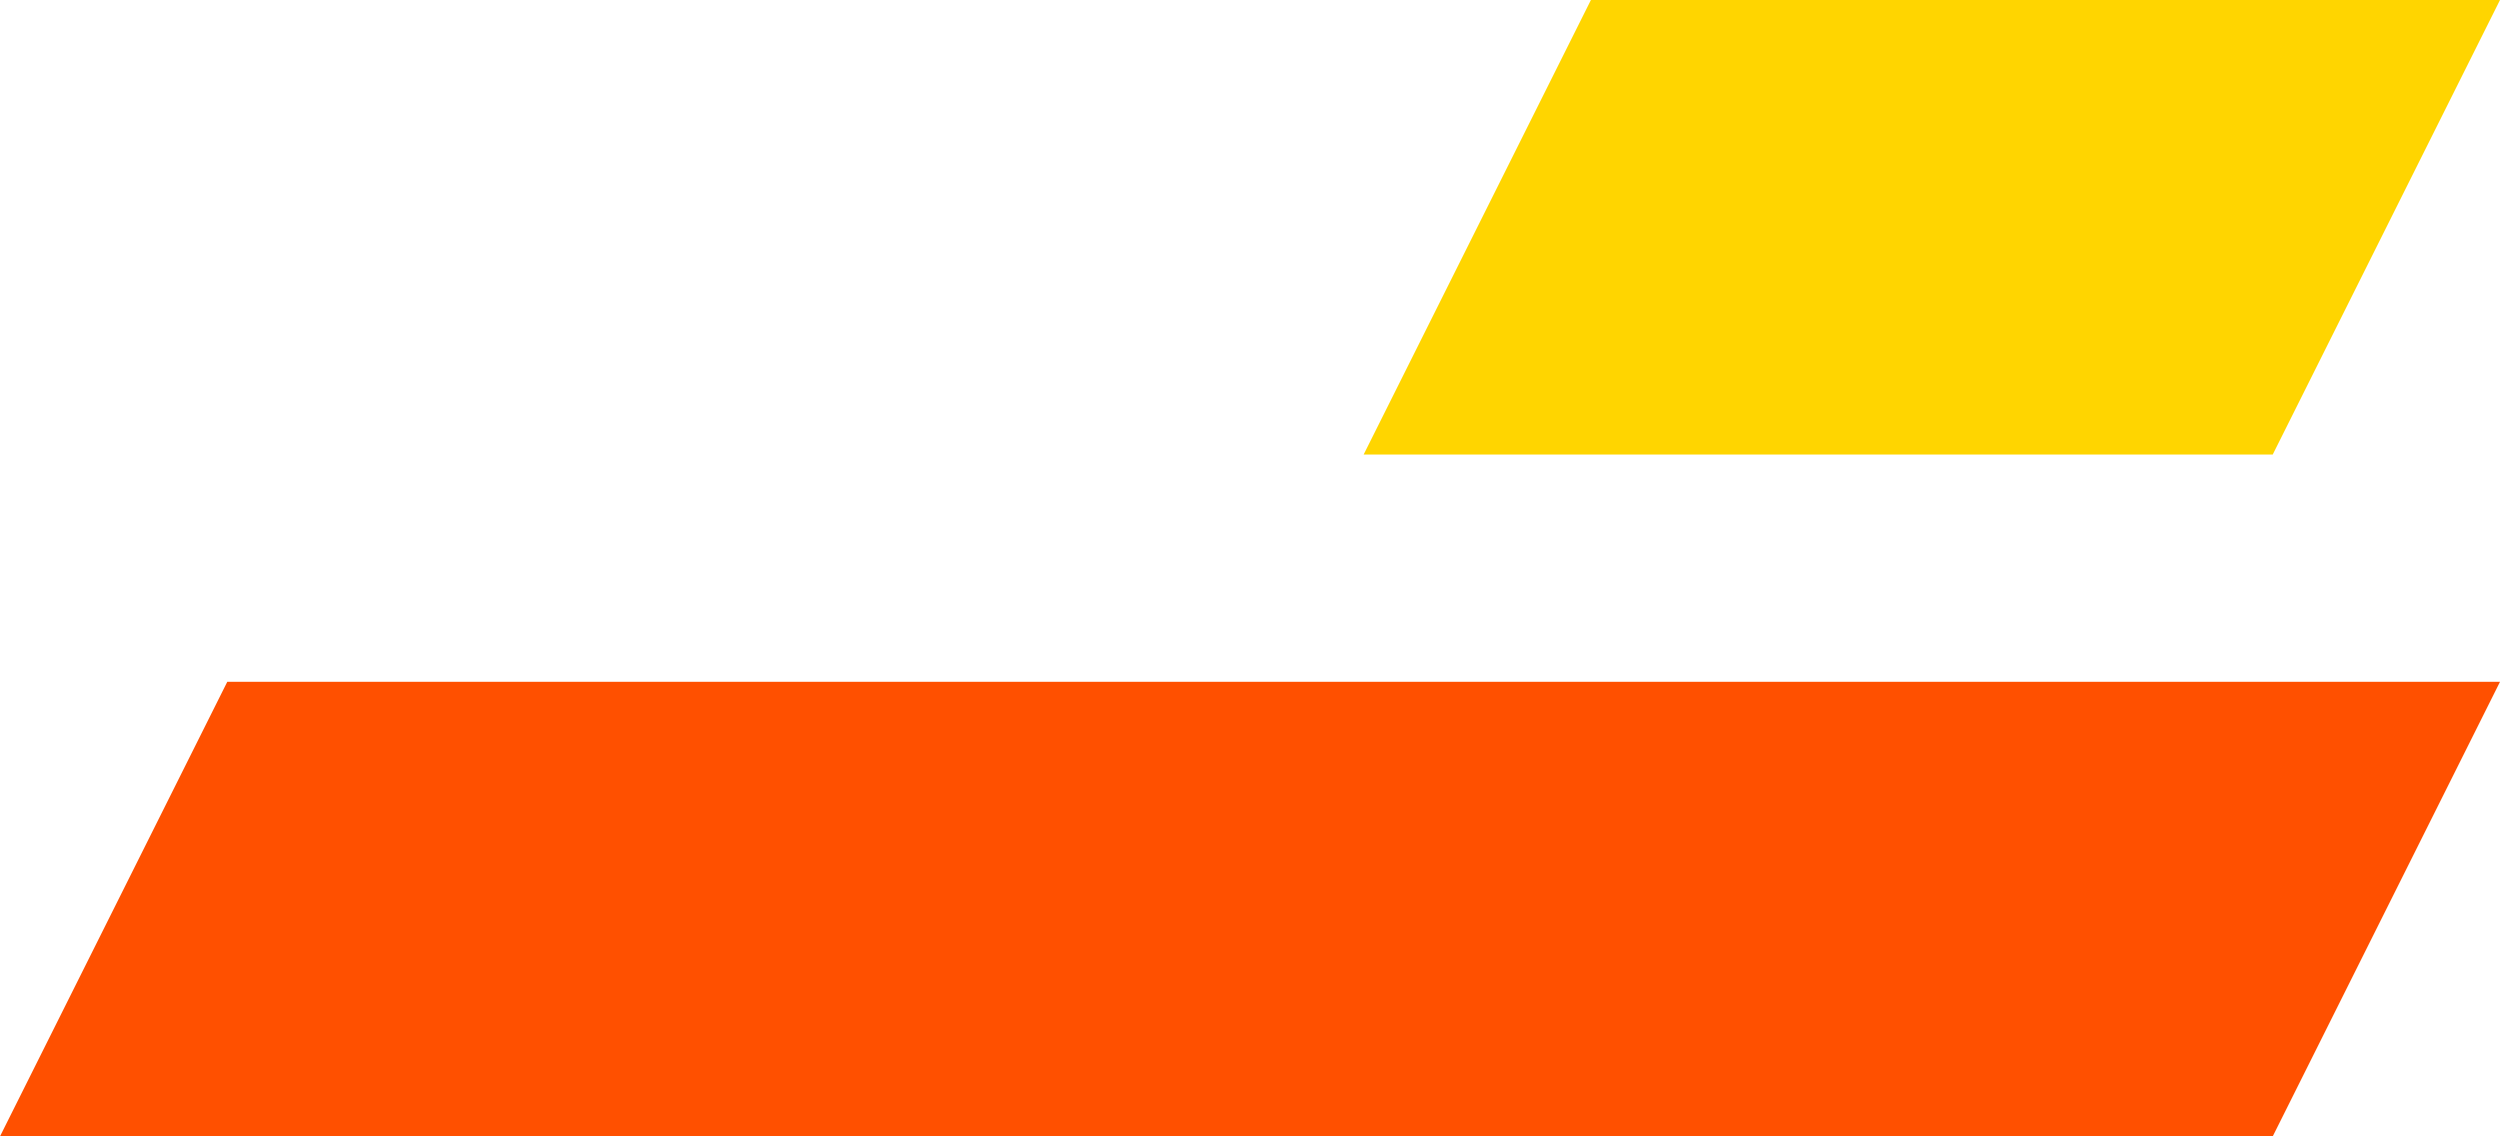
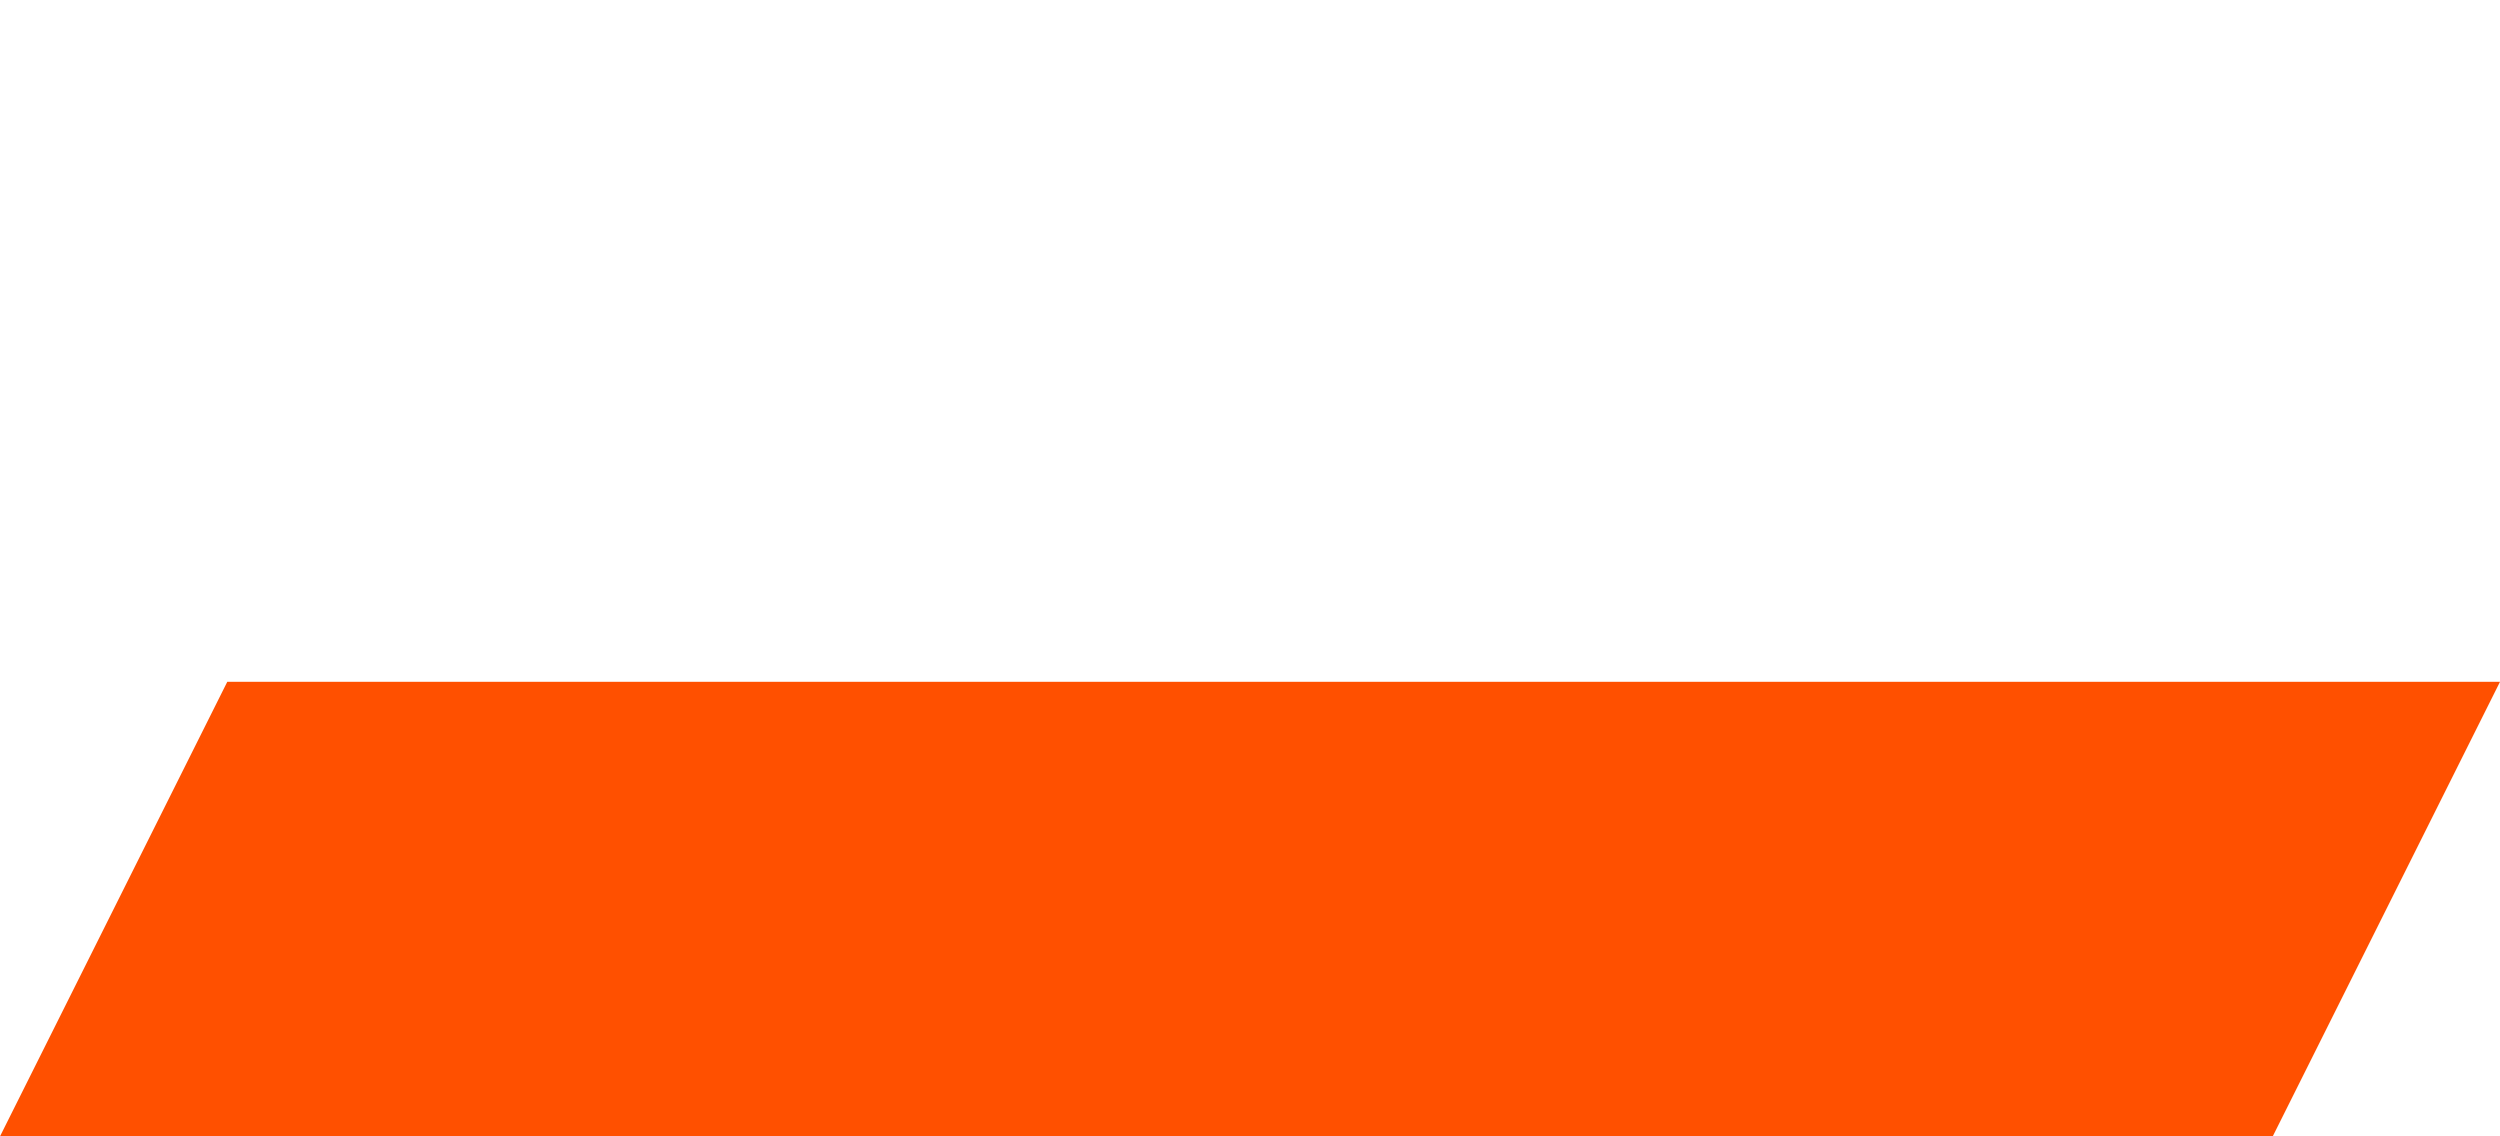
<svg xmlns="http://www.w3.org/2000/svg" width="22" height="10" viewBox="0 0 22 10">
  <g id="left" transform="translate(-2054 -535)">
    <path id="路径_261" data-name="路径 261" d="M2,0H22L20,4H0Z" transform="translate(2054 541)" fill="#ff5000" />
-     <path id="路径_260" data-name="路径 260" d="M2,0h8L8,4H0Z" transform="translate(2066 535)" fill="#ffd500" />
  </g>
</svg>